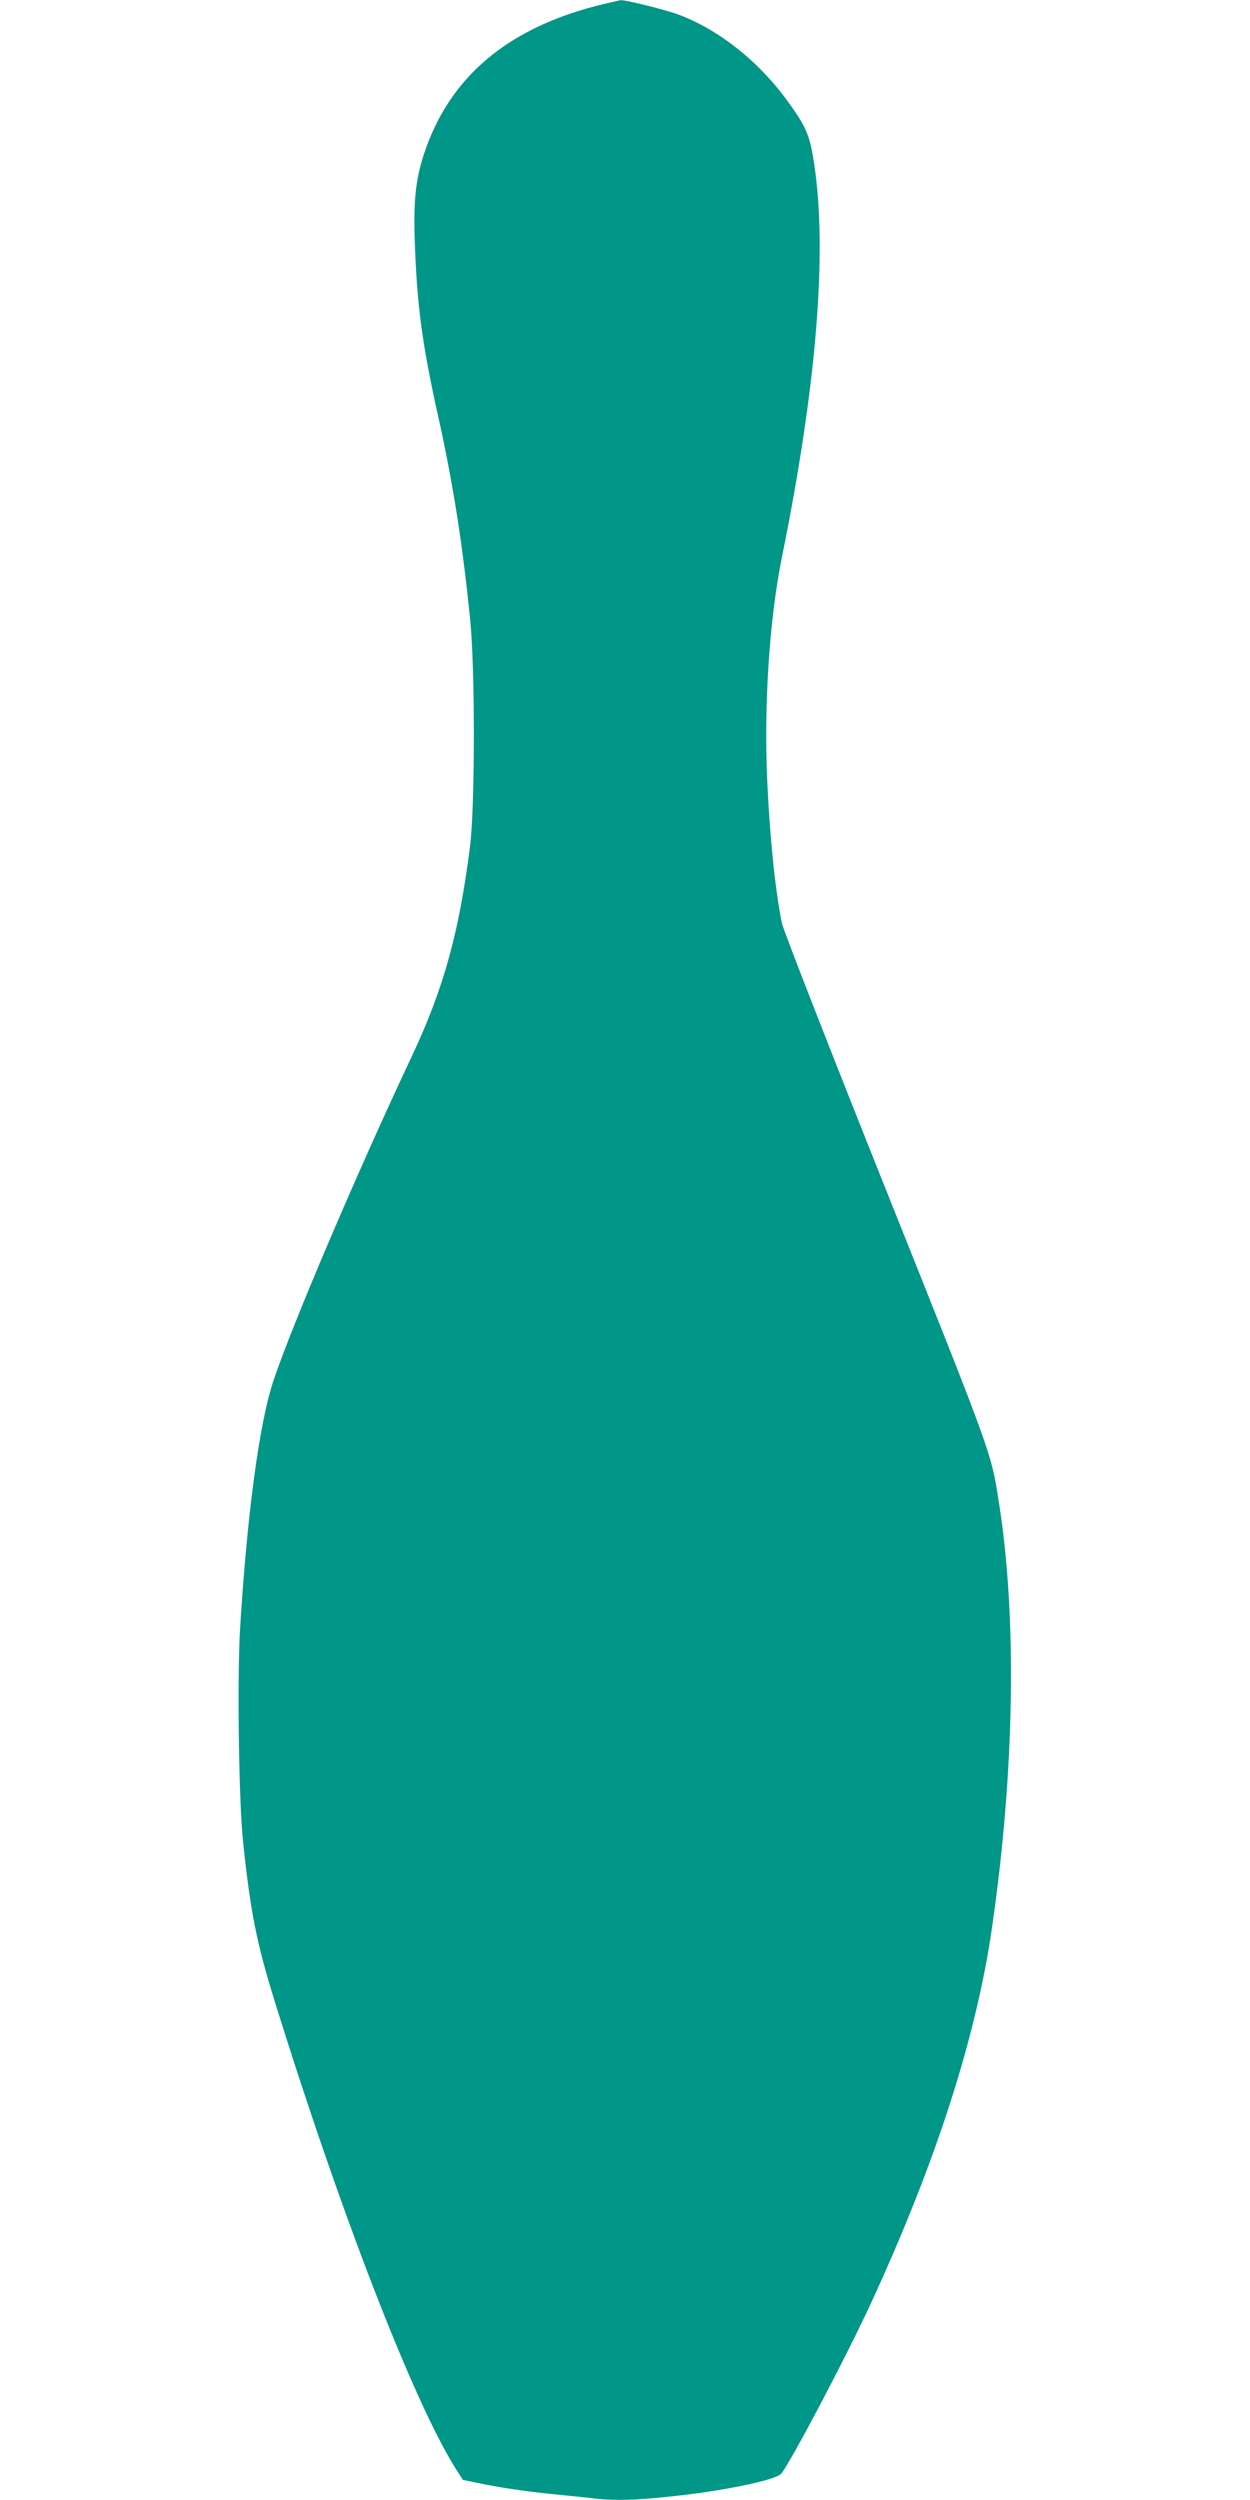
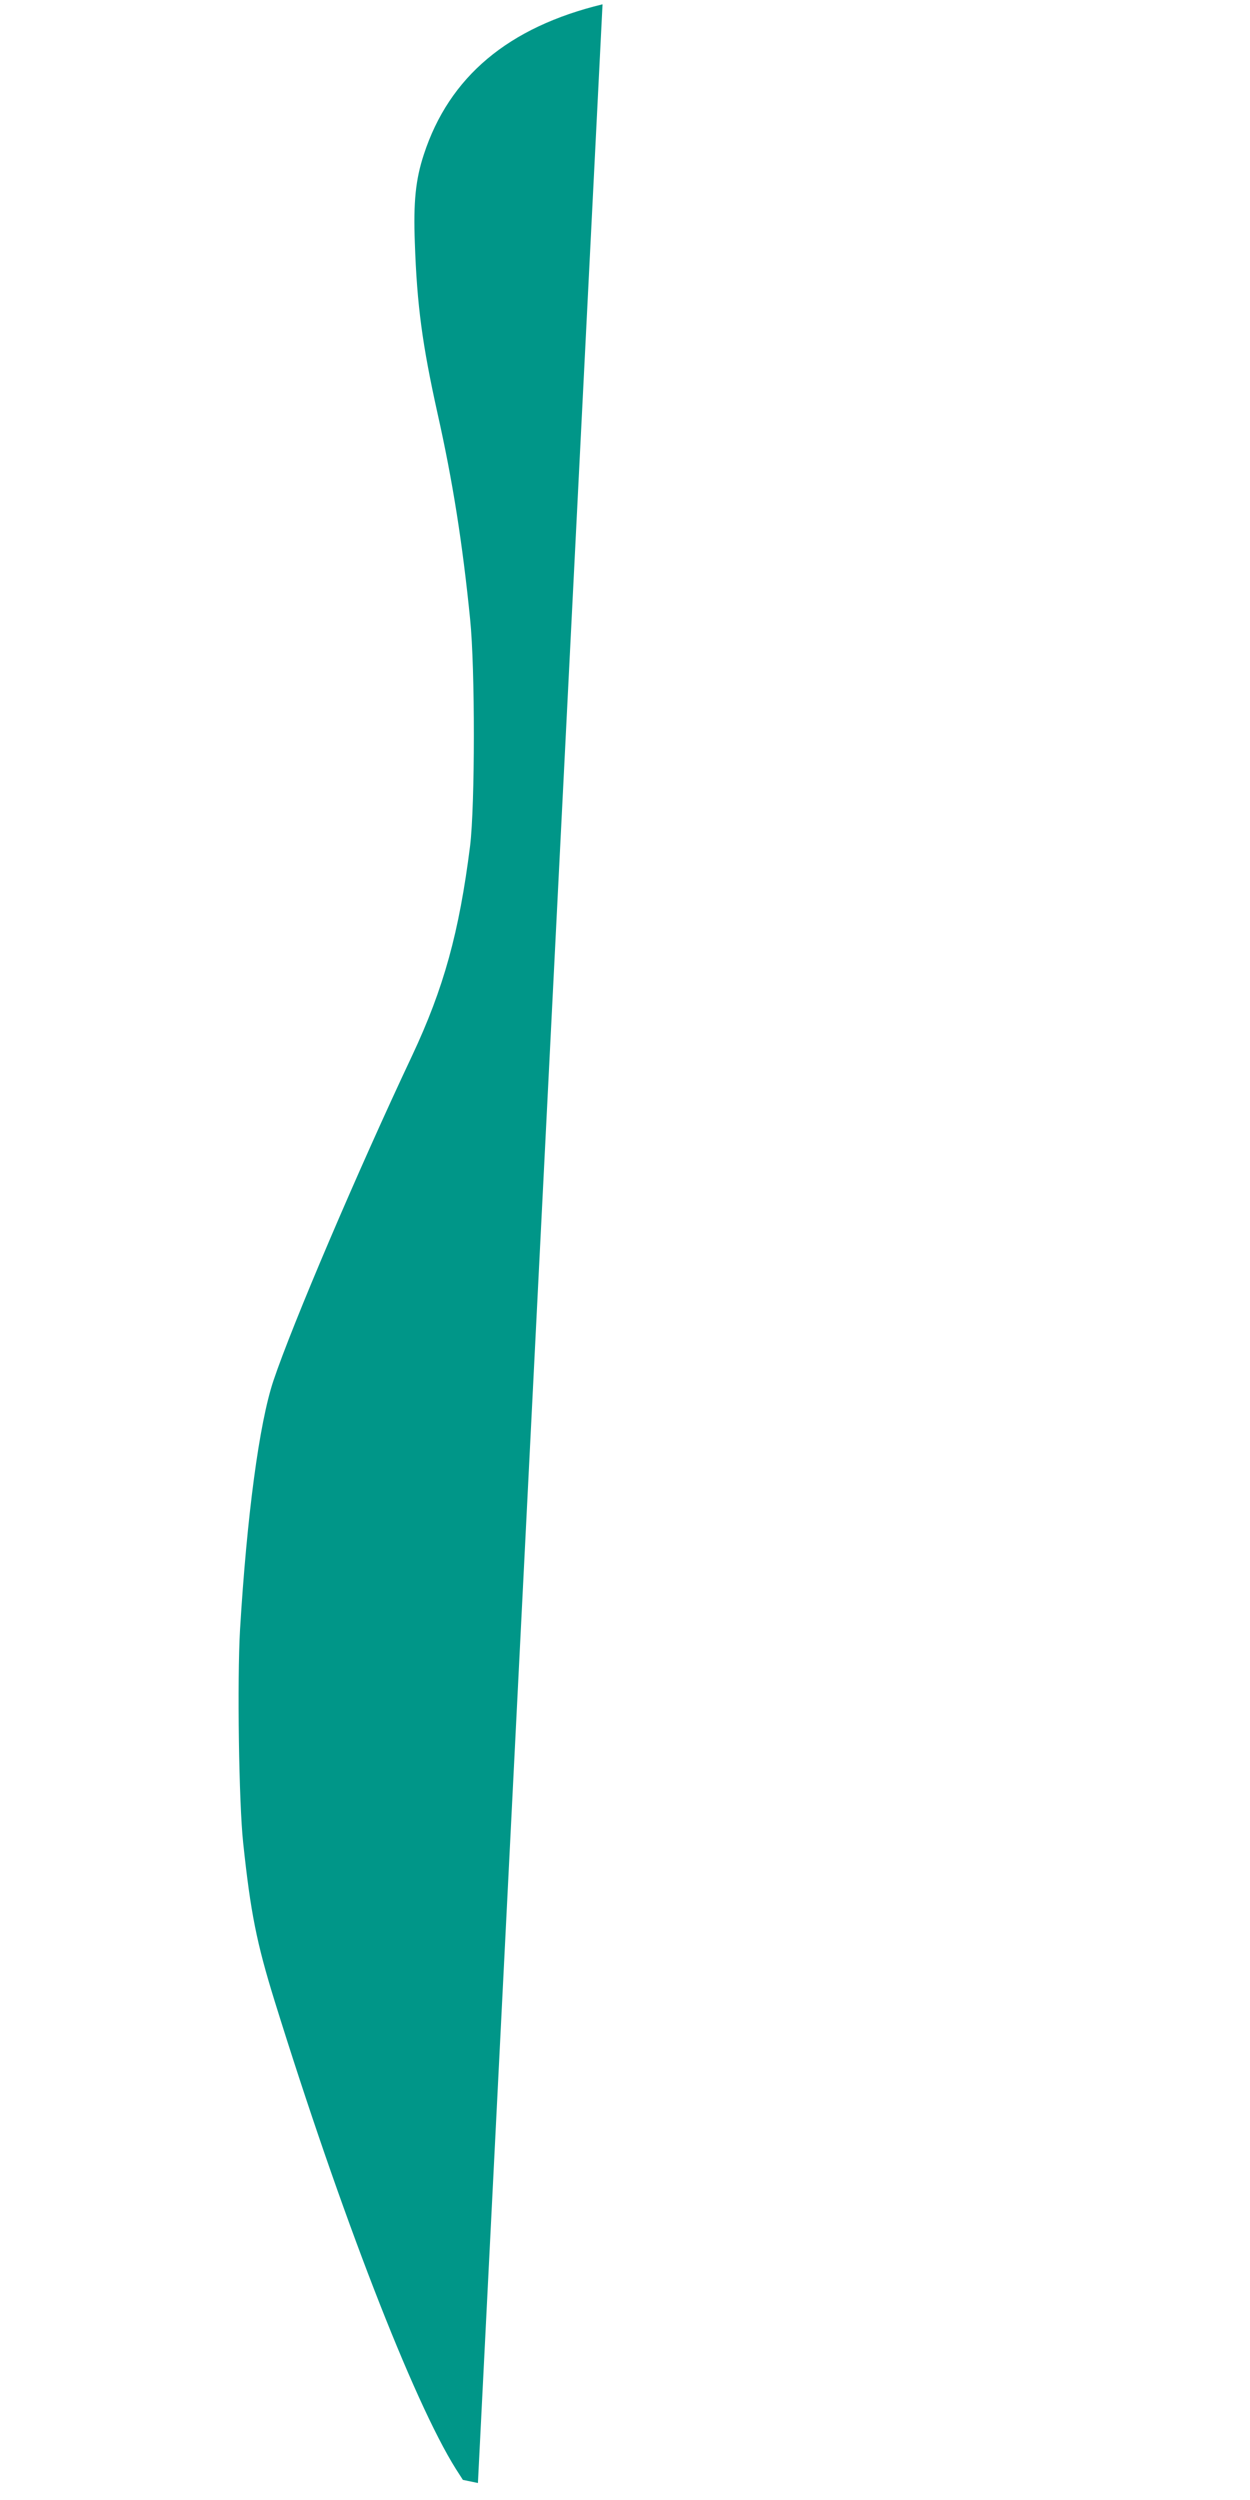
<svg xmlns="http://www.w3.org/2000/svg" version="1.0" width="640pt" height="1280pt" viewBox="0 0 640 1280" preserveAspectRatio="xMidYMid meet">
  <g transform="translate(0,1280) scale(0.1,-0.1)" fill="#009688" stroke="none">
-     <path d="M3085 12778 c-483 -117 -785 -371 -915 -769 -42 -128 -54 -242 -46 -454 11 -317 38 -519 116 -871 78 -348 128 -664 167 -1054 26 -254 25 -953 0 -1160 -56 -444 -135 -730 -297 -1075 -280 -594 -613 -1375 -710 -1664 -73 -218 -136 -694 -171 -1274 -15 -261 -6 -888 16 -1092 38 -358 69 -513 161 -810 337 -1085 710 -2049 928 -2396 l36 -56 77 -16 c108 -23 247 -43 383 -57 63 -6 151 -15 194 -20 120 -15 232 -12 436 11 249 27 498 79 537 111 33 27 343 614 468 888 329 715 533 1351 614 1910 116 801 129 1588 35 2180 -39 252 -32 233 -576 1594 -287 718 -526 1331 -534 1367 -33 159 -60 411 -75 714 -19 396 9 842 76 1170 175 866 231 1545 165 1996 -22 152 -40 196 -131 322 -148 208 -356 374 -564 452 -67 25 -276 77 -299 74 -6 -1 -47 -11 -91 -21z" />
+     <path d="M3085 12778 c-483 -117 -785 -371 -915 -769 -42 -128 -54 -242 -46 -454 11 -317 38 -519 116 -871 78 -348 128 -664 167 -1054 26 -254 25 -953 0 -1160 -56 -444 -135 -730 -297 -1075 -280 -594 -613 -1375 -710 -1664 -73 -218 -136 -694 -171 -1274 -15 -261 -6 -888 16 -1092 38 -358 69 -513 161 -810 337 -1085 710 -2049 928 -2396 l36 -56 77 -16 z" />
  </g>
</svg>